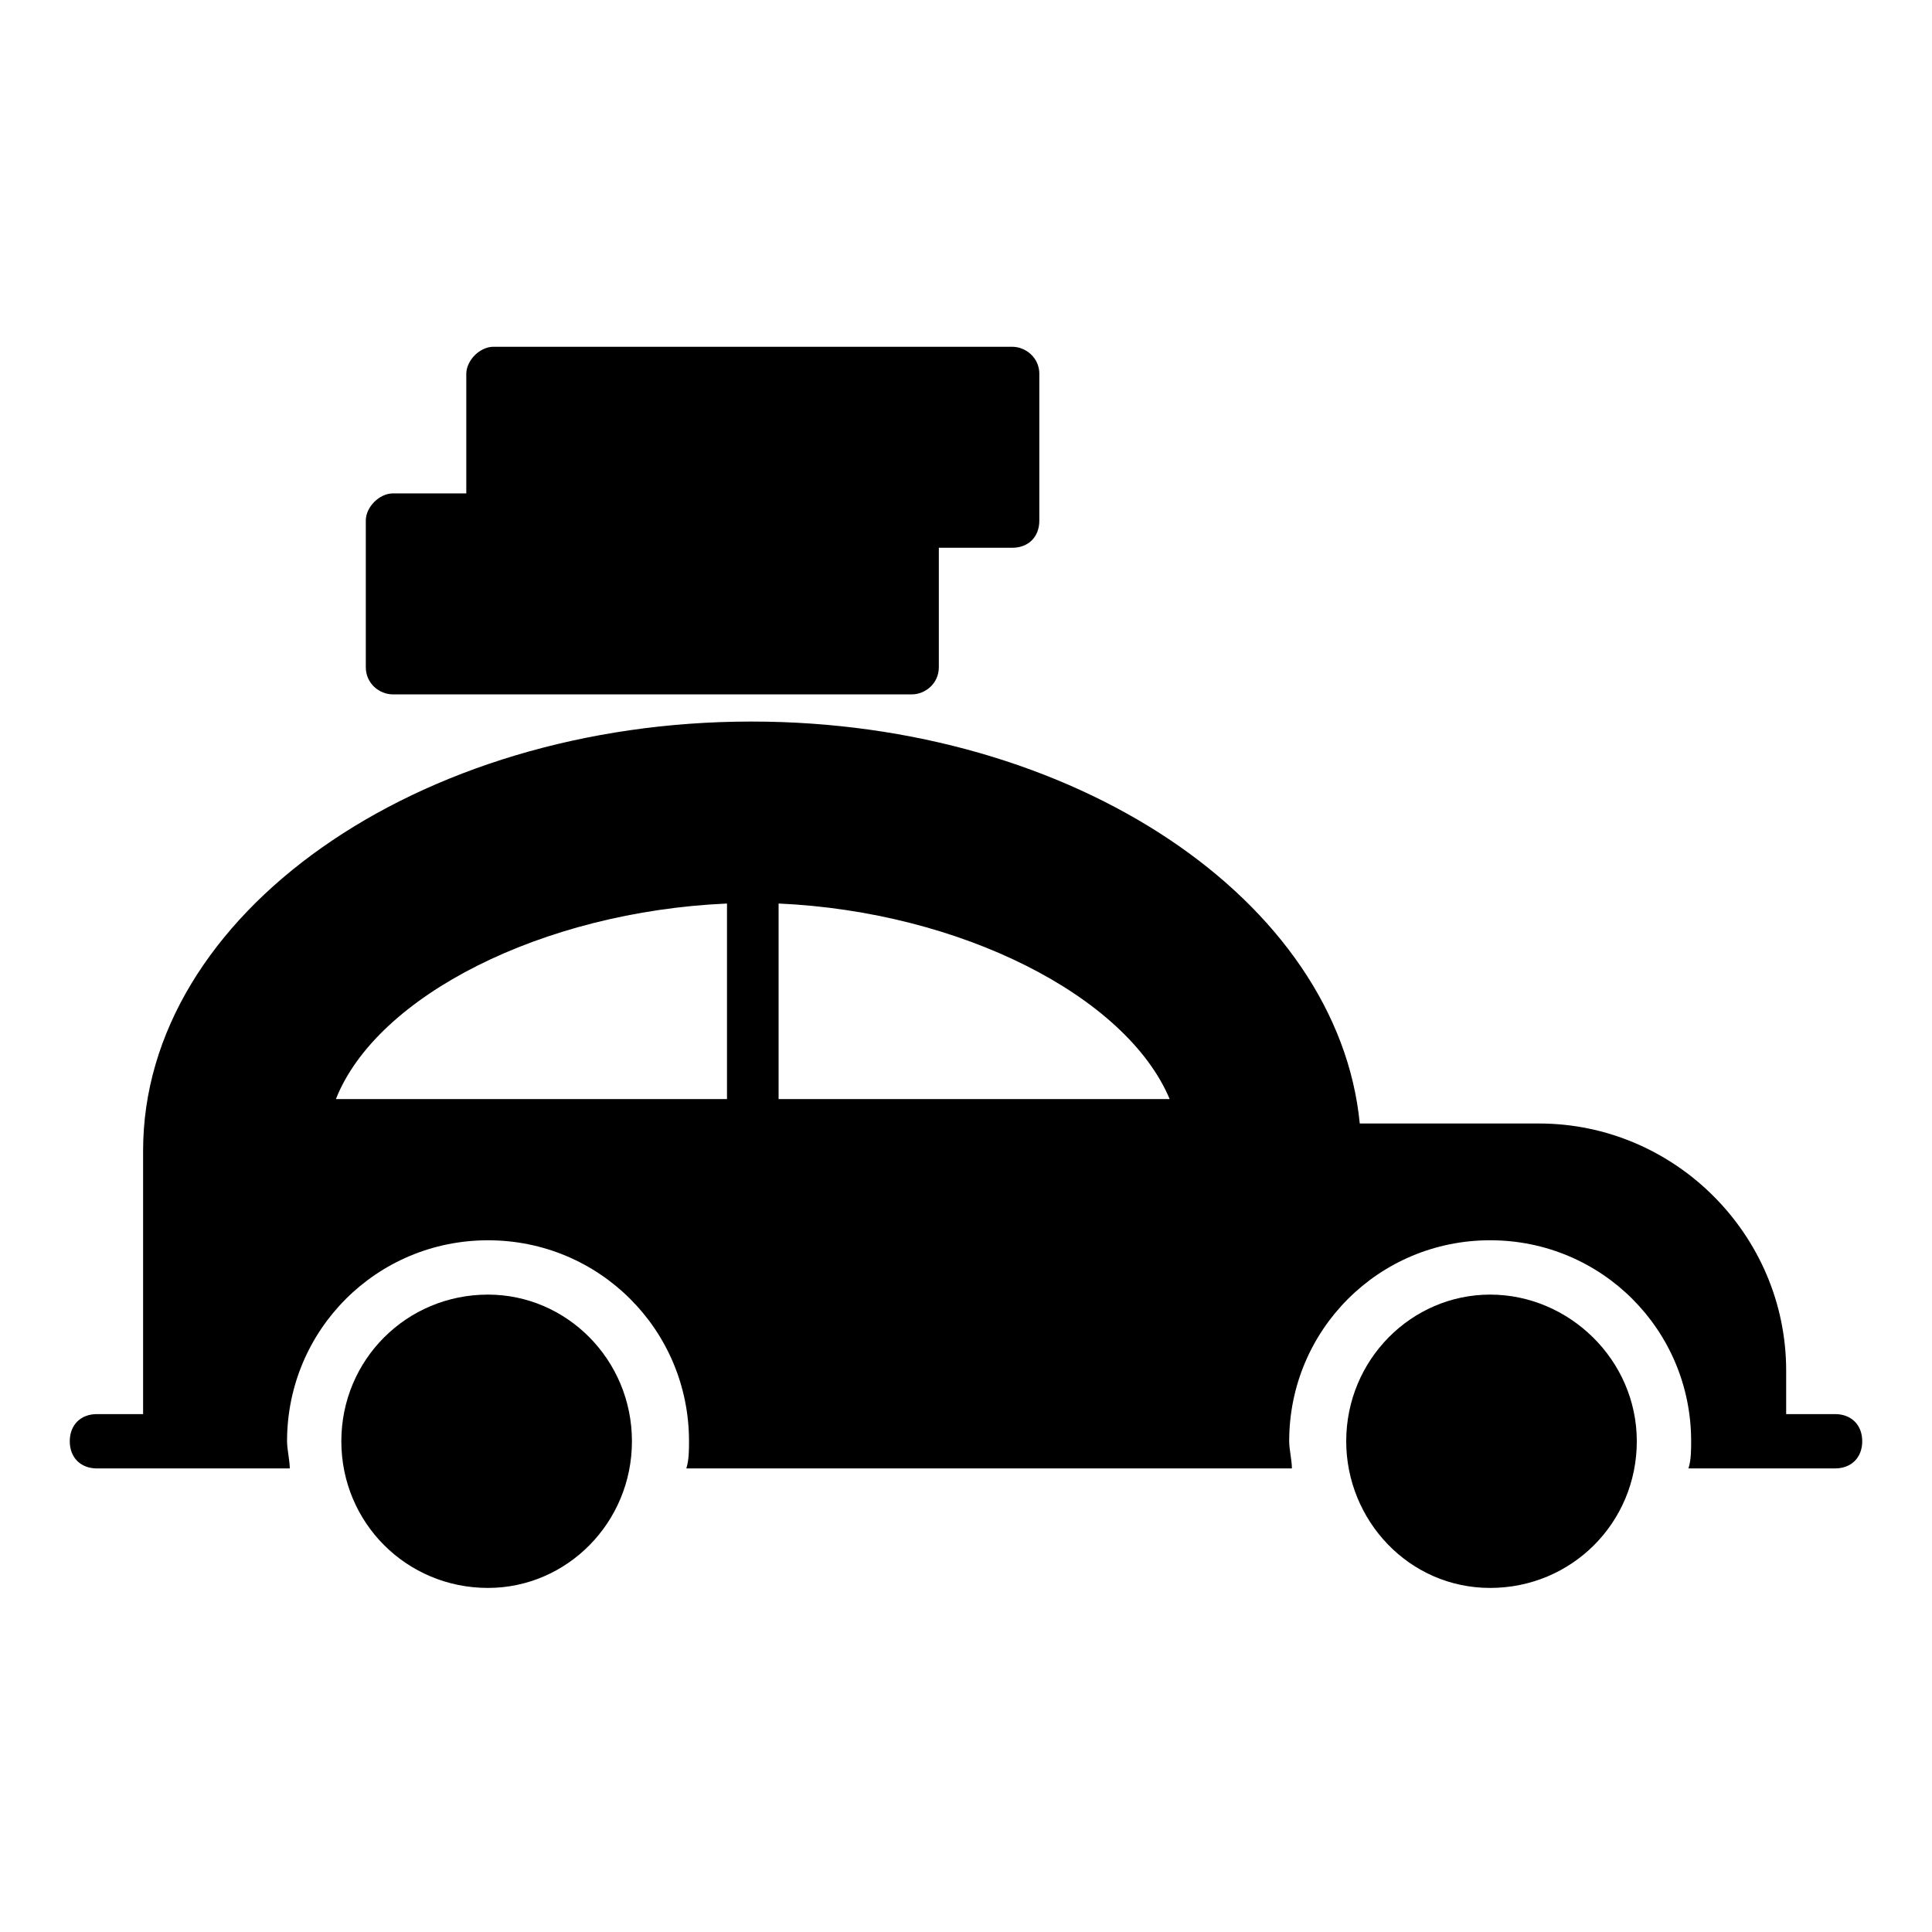
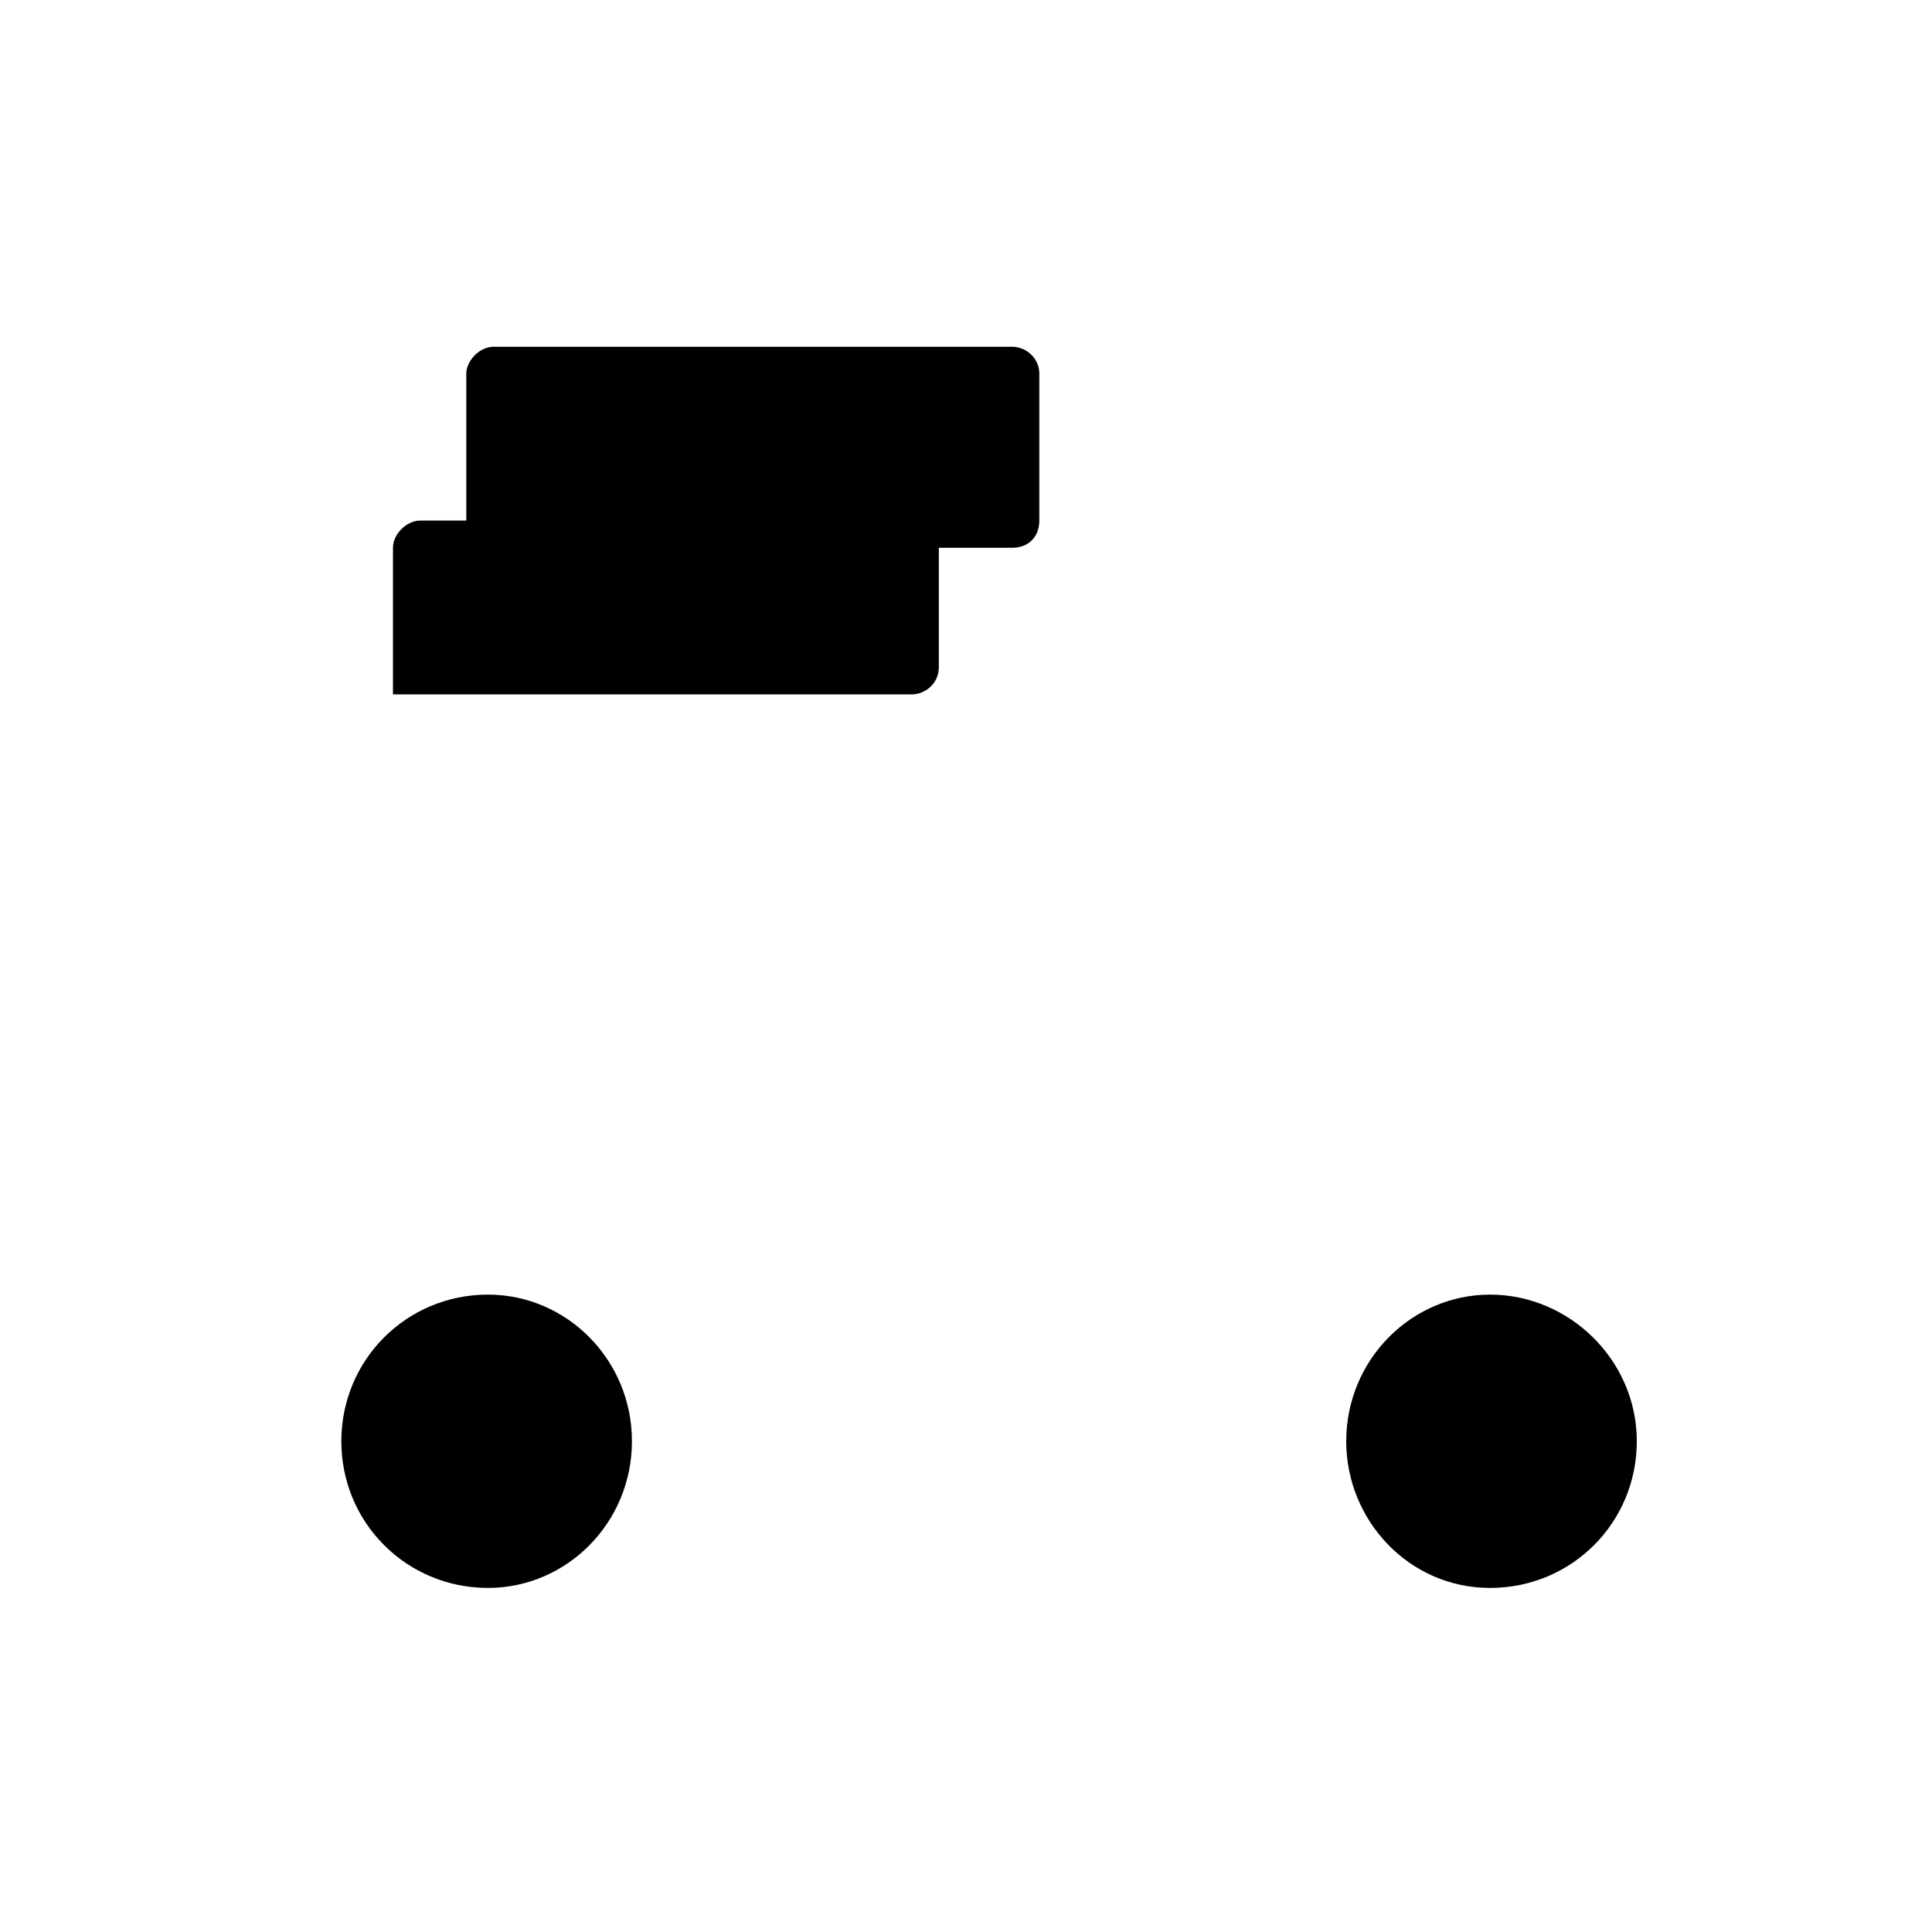
<svg xmlns="http://www.w3.org/2000/svg" fill="#000000" width="800px" height="800px" version="1.1" viewBox="144 144 512 512">
  <g>
-     <path d="m392.8 281.96v38.863c0 4.32-3.598 7.199-7.199 7.199h-137.46c-3.598 0-7.199-2.879-7.199-7.199v-38.867c0-3.598 3.598-7.199 7.199-7.199l137.47 0.004c4.316 0 7.195 3.598 7.195 7.199z" />
+     <path d="m392.8 281.96v38.863c0 4.32-3.598 7.199-7.199 7.199h-137.46v-38.867c0-3.598 3.598-7.199 7.199-7.199l137.47 0.004c4.316 0 7.195 3.598 7.195 7.199z" />
    <path d="m419.43 243.1v38.867c0 4.32-2.879 7.199-7.199 7.199l-137.46-0.004c-3.598 0-7.199-2.879-7.199-7.199v-38.867c0-3.598 3.598-7.199 7.199-7.199h137.47c3.598 0.008 7.195 2.887 7.195 7.203z" />
    <path d="m577.77 525.95c0 21.594-17.273 38.867-38.867 38.867-21.59 0-38.141-17.992-38.141-38.867 0-21.594 17.273-38.867 38.145-38.867 20.871 0.004 38.863 17.277 38.863 38.867z" />
-     <path d="m630.31 518.75h-12.957v-11.516c0-35.988-29.508-65.496-65.496-65.496h-47.504c-5.754-59.016-75.566-106.52-161.21-106.52-88.527 0-161.22 51.102-161.22 113.72v69.812h-12.234c-4.32 0-7.199 2.879-7.199 7.199s2.879 7.199 7.199 7.199h51.102c0-2.16-0.719-5.039-0.719-7.199 0-29.508 23.75-53.262 53.262-53.262 29.508 0 53.262 23.75 53.262 53.262 0 2.16 0 5.039-0.719 7.199l160.49-0.004c0-2.16-0.719-5.039-0.719-7.199 0-29.508 23.75-53.262 53.262-53.262 29.508 0 53.262 23.75 53.262 53.262 0 2.16 0 5.039-0.719 7.199h38.859c4.32 0 7.199-2.879 7.199-7.199-0.004-4.316-2.883-7.195-7.199-7.195zm-294.37-83.488h-102.92c10.797-27.352 54.699-49.66 103.64-51.82v51.82zm14.395 0v-51.82c48.223 2.16 92.125 24.473 103.64 51.82z" />
    <path d="m311.47 525.95c0 21.594-17.273 38.867-38.145 38.867-21.594 0-38.867-17.273-38.867-38.867s17.273-38.867 38.867-38.867c20.871 0.004 38.145 17.277 38.145 38.867z" />
  </g>
</svg>